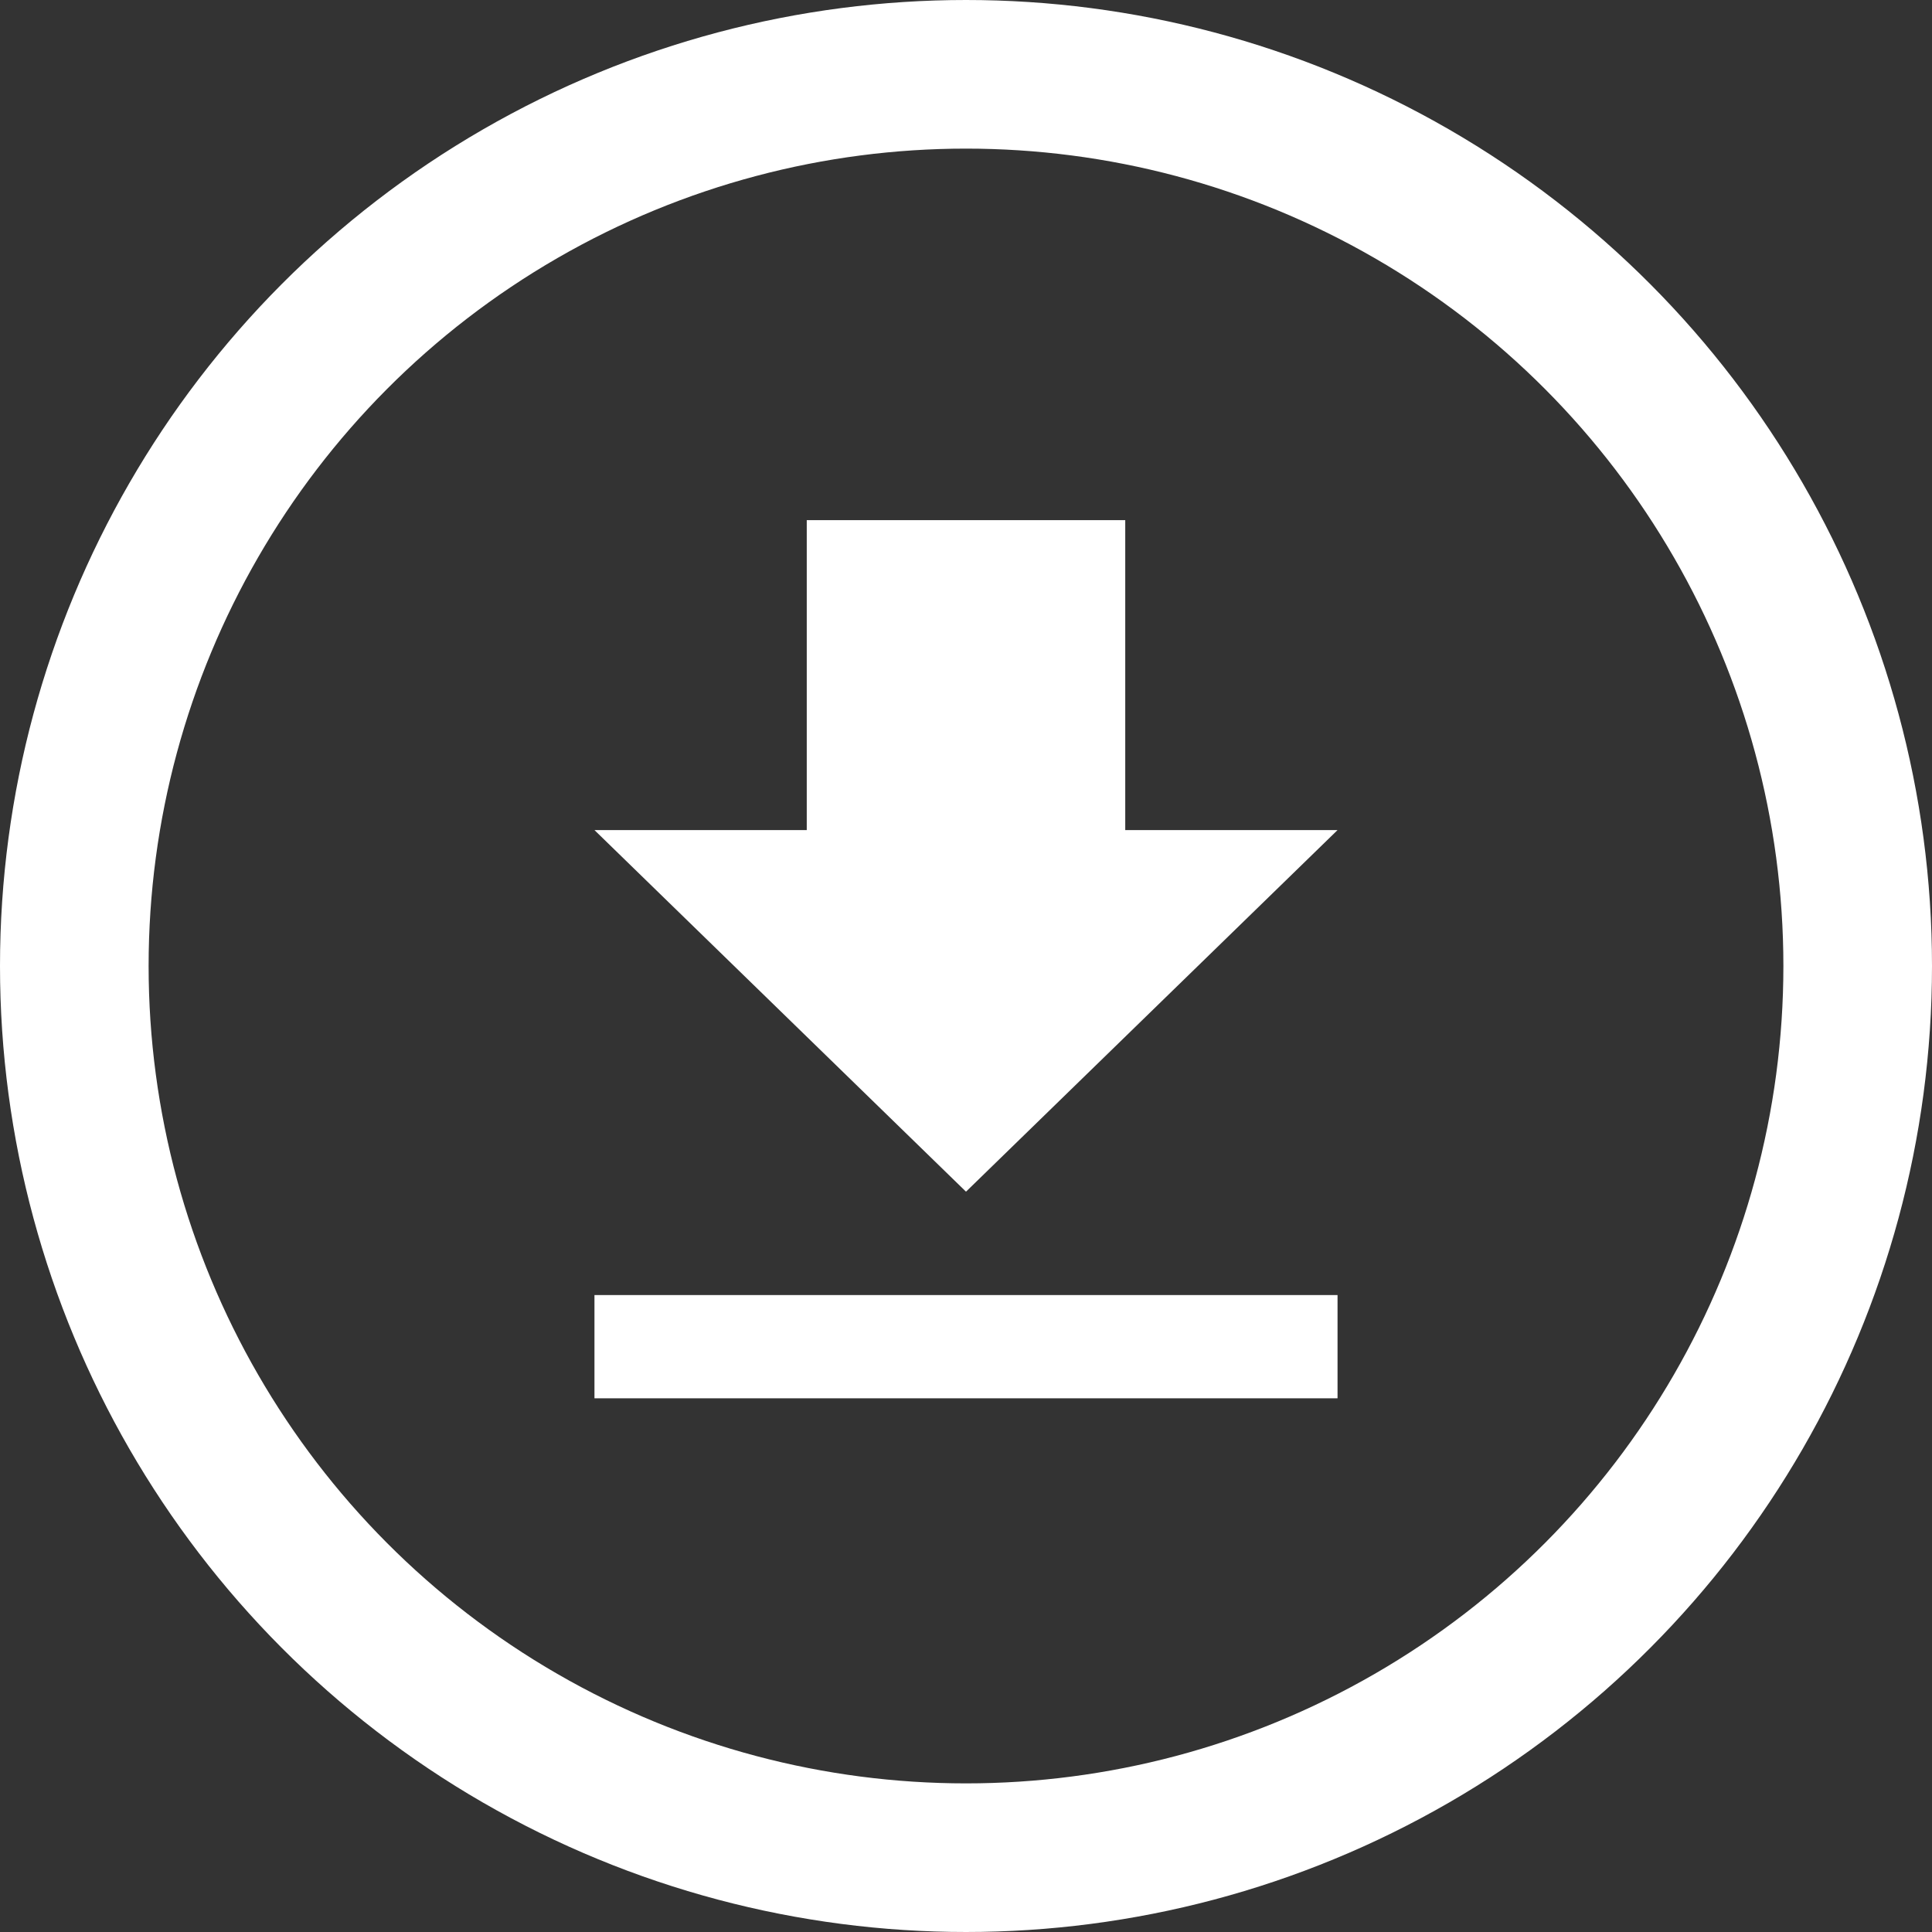
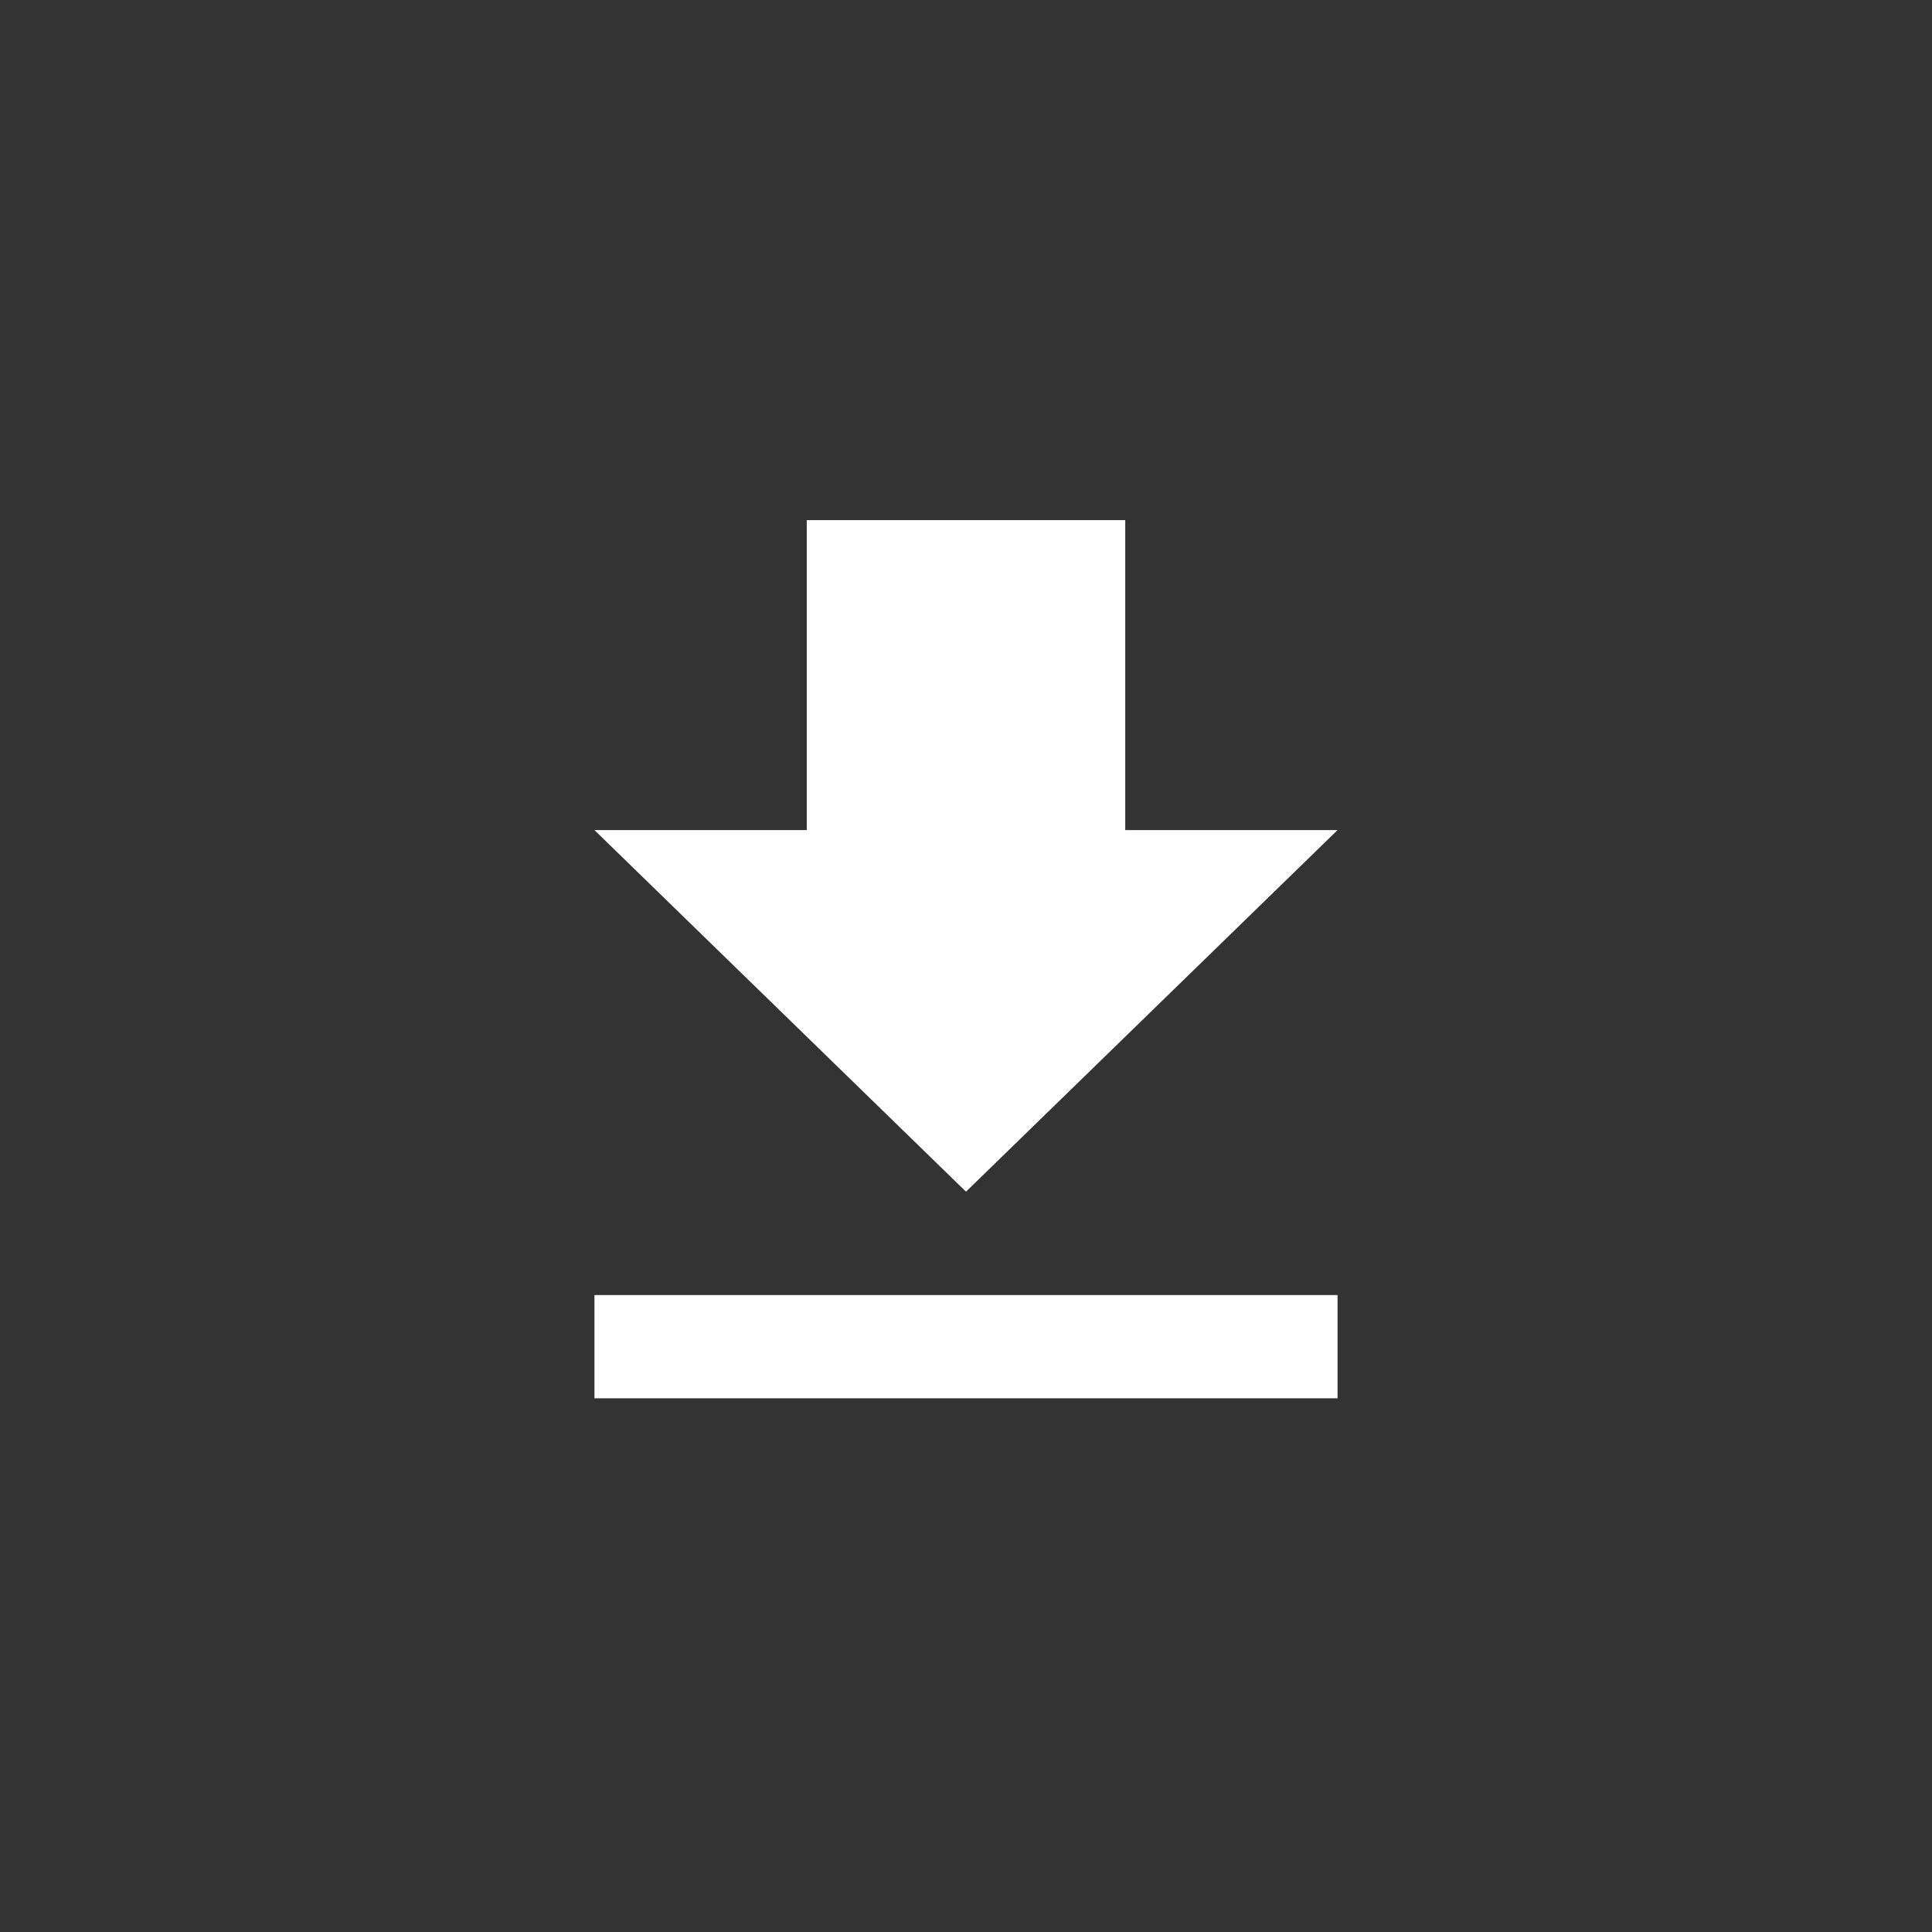
<svg xmlns="http://www.w3.org/2000/svg" width="26" height="26" viewBox="0 0 26 26" fill="none">
  <rect x="0" y="0" width="26" height="26" fill="#333333" stroke="none" />
-   <circle cx="13" cy="13" r="12" stroke="white" stroke-width="2" />
  <path d="M18 11.171H15.143V7H10.857V11.171H8L13 16.037L18 11.171ZM8 17.428V18.818H18V17.428H8Z" fill="white" />
</svg>